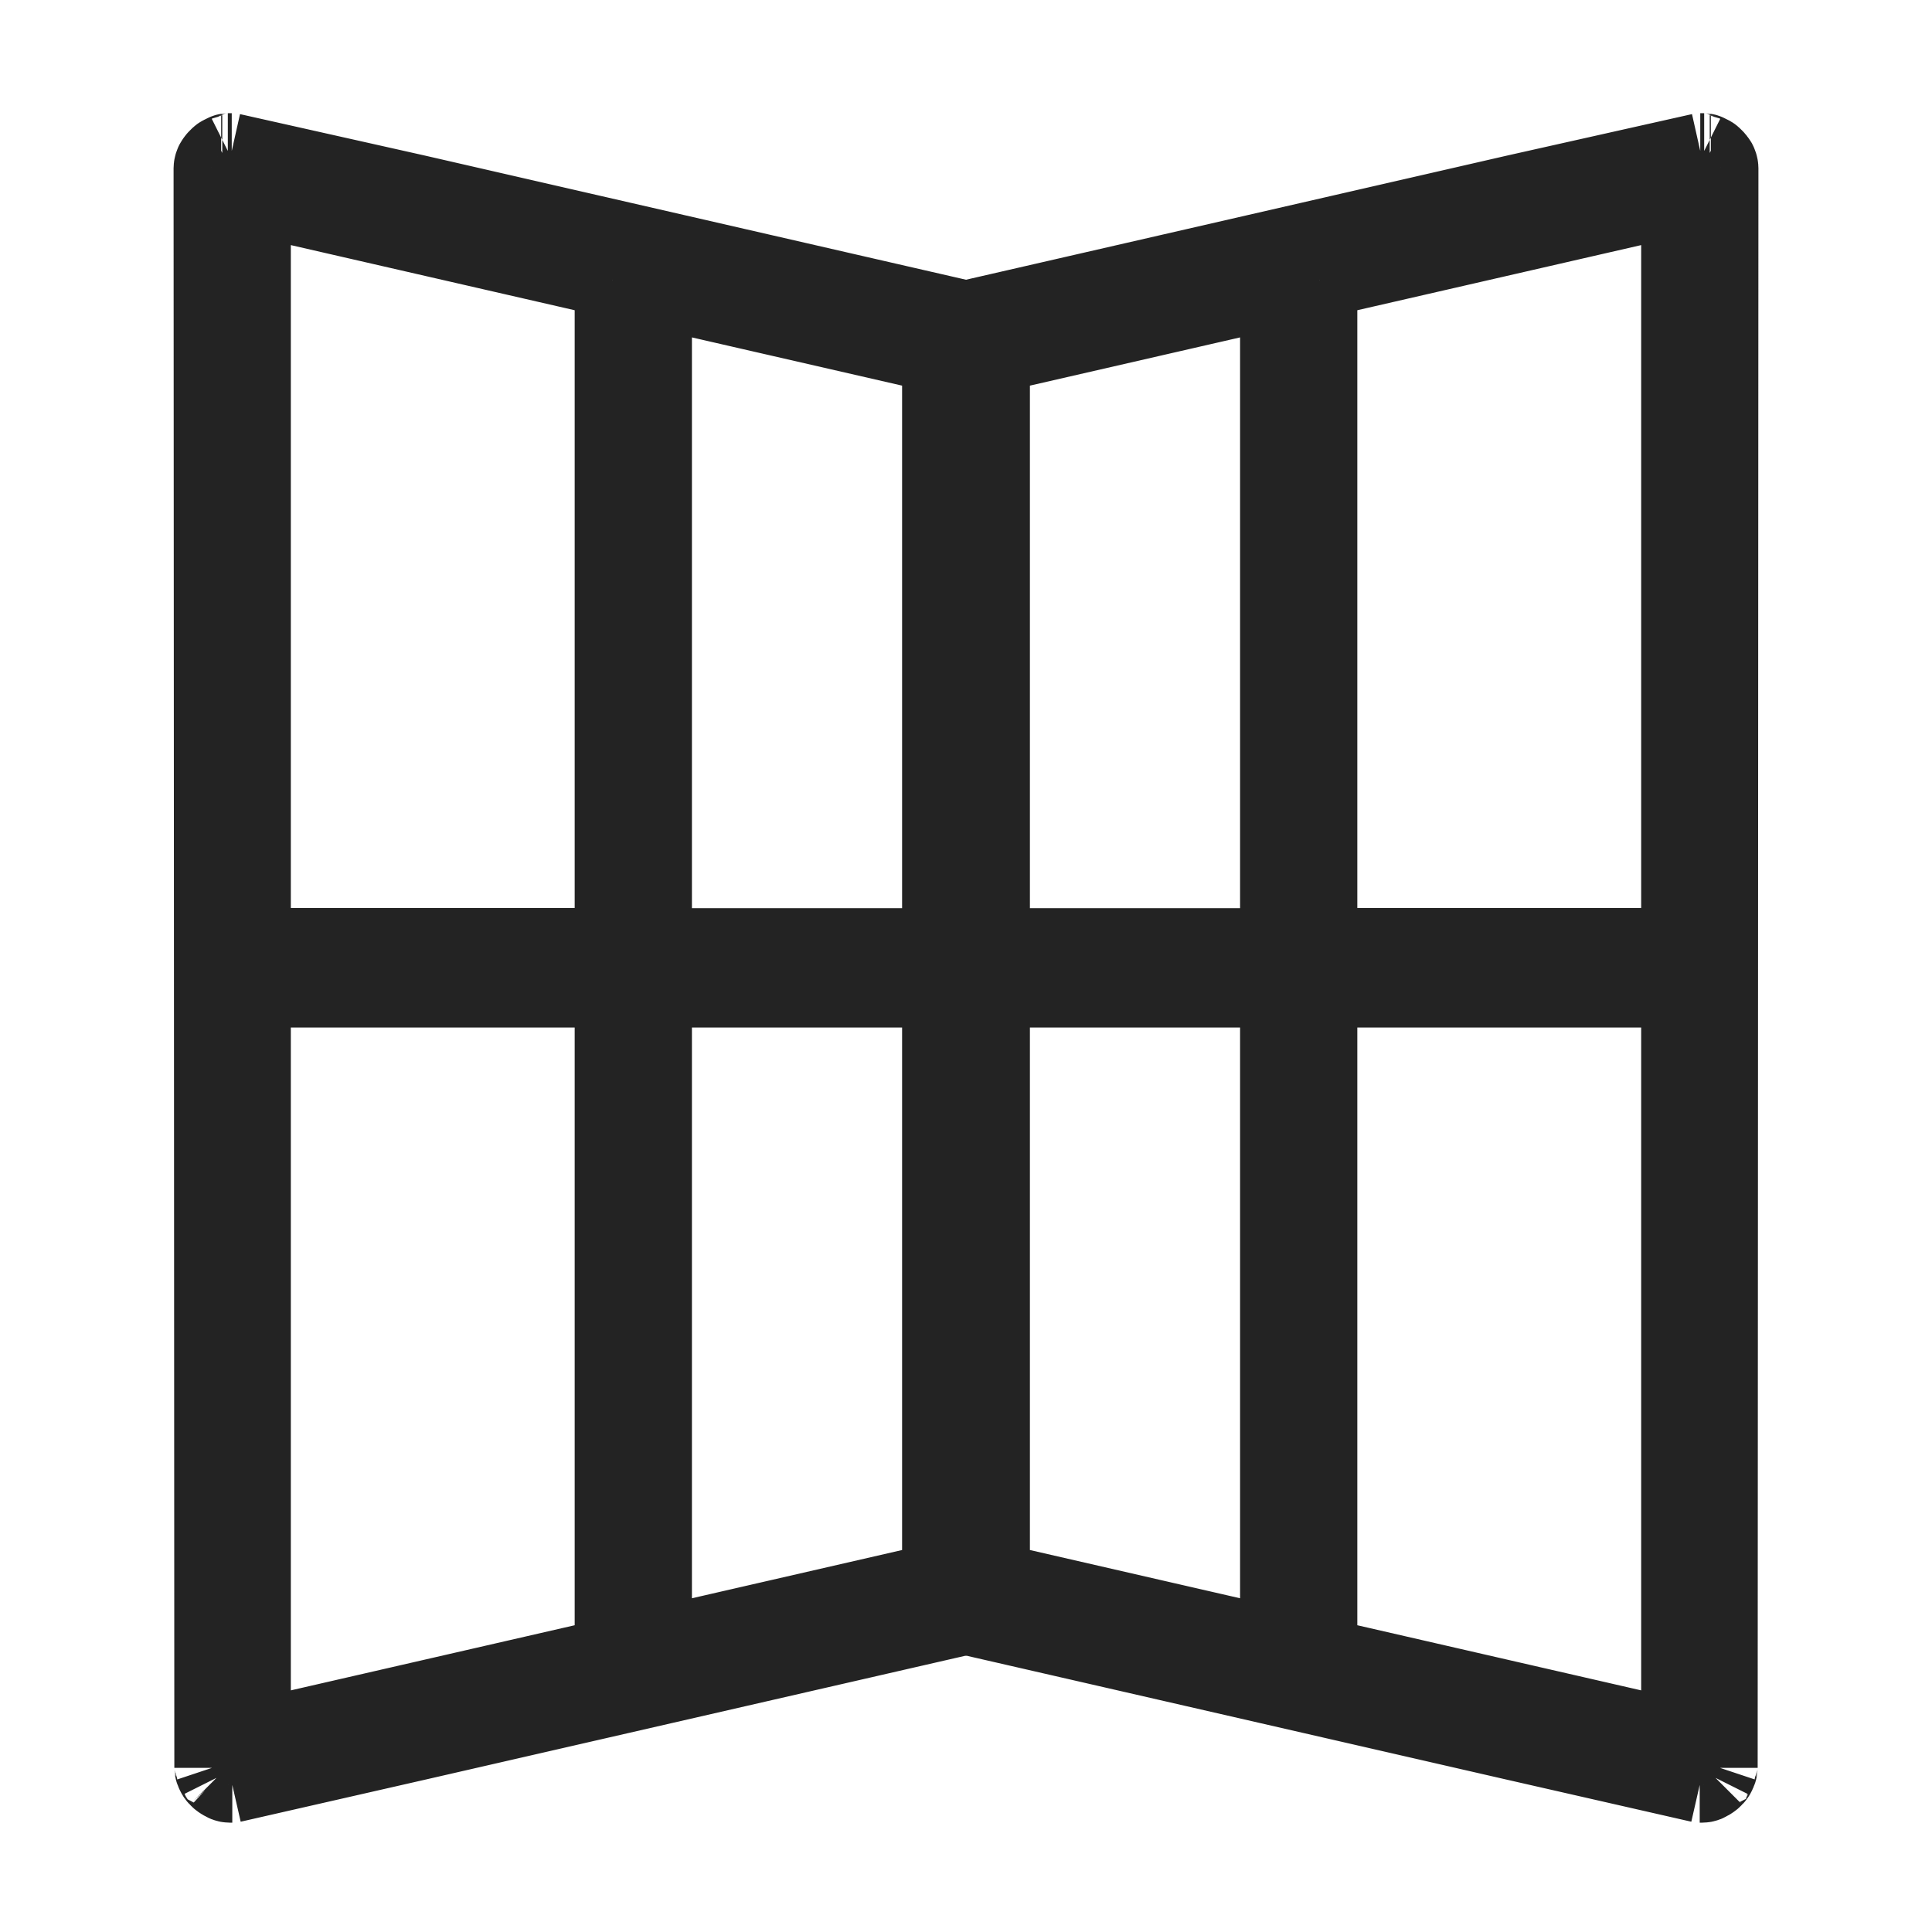
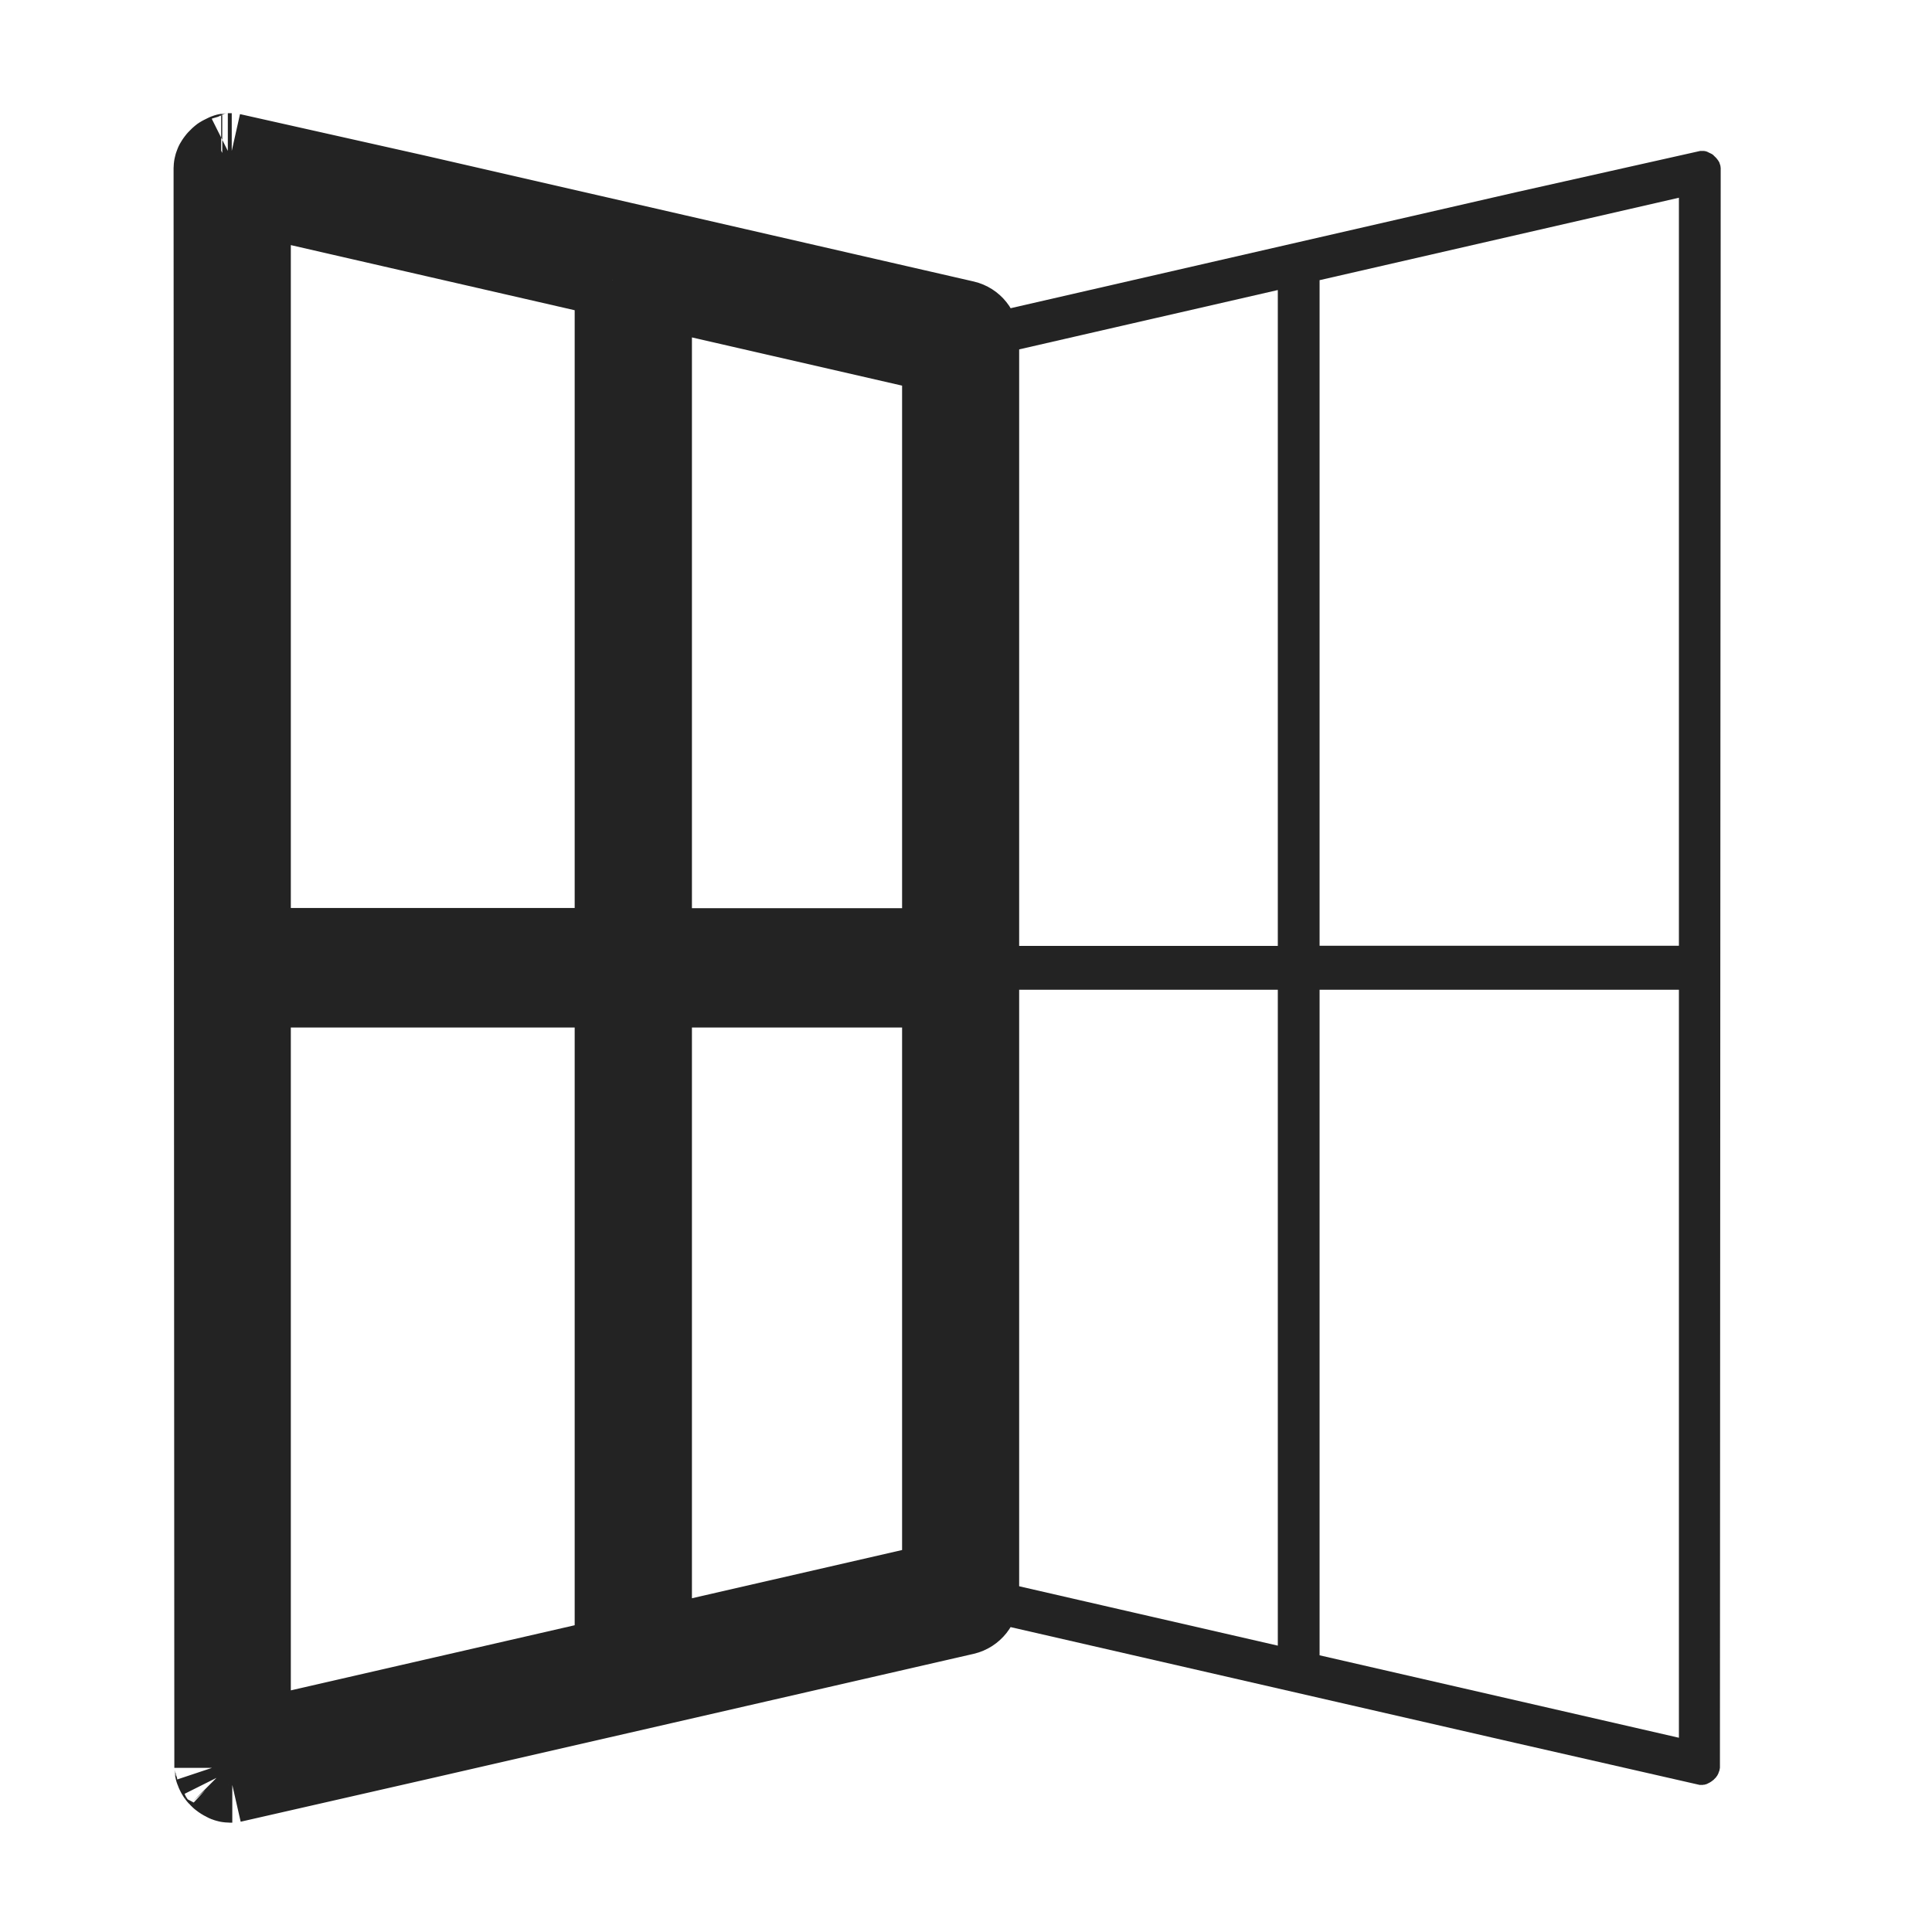
<svg xmlns="http://www.w3.org/2000/svg" width="64" height="64" viewBox="0 0 64 64" fill="none">
  <path fill-rule="evenodd" clip-rule="evenodd" d="M57 5.677V5.634V5.603V5.572C57 5.56 57 5.547 56.994 5.529V5.511C56.994 5.498 56.988 5.48 56.982 5.468C56.982 5.461 56.982 5.449 56.975 5.443C56.975 5.431 56.963 5.418 56.963 5.406C56.963 5.394 56.957 5.388 56.951 5.375C56.951 5.363 56.938 5.357 56.932 5.344C56.932 5.332 56.92 5.326 56.914 5.314C56.914 5.308 56.902 5.295 56.895 5.289C56.889 5.277 56.883 5.271 56.871 5.258C56.871 5.252 56.858 5.24 56.852 5.234L56.828 5.209L56.803 5.185C56.797 5.178 56.785 5.172 56.779 5.16C56.772 5.154 56.76 5.148 56.754 5.135C56.748 5.129 56.736 5.123 56.729 5.117C56.717 5.111 56.711 5.105 56.699 5.098C56.693 5.098 56.68 5.086 56.674 5.086L56.637 5.068C56.631 5.068 56.619 5.062 56.612 5.055C56.6 5.055 56.588 5.043 56.576 5.037C56.569 5.037 56.557 5.031 56.551 5.025C56.539 5.025 56.526 5.018 56.514 5.012C56.502 5.012 56.489 5.012 56.483 5.006C56.471 5.006 56.465 5.006 56.453 5H56.41H56.385H56.342H56.323L50.203 6.372L32.025 10.543C31.711 10.616 31.489 10.893 31.489 11.219V52.89C31.489 53.21 31.711 53.493 32.025 53.567L50.203 57.737L56.305 59.128H56.373H56.385C56.403 59.128 56.416 59.128 56.434 59.121H56.459C56.471 59.121 56.483 59.115 56.496 59.109C56.502 59.109 56.514 59.109 56.52 59.103C56.532 59.103 56.545 59.097 56.551 59.091C56.557 59.091 56.569 59.084 56.576 59.078C56.588 59.078 56.6 59.066 56.612 59.06C56.619 59.06 56.625 59.054 56.637 59.048C56.656 59.035 56.674 59.029 56.686 59.017C56.686 59.017 56.699 59.011 56.705 59.005C56.717 58.998 56.729 58.986 56.736 58.98C56.736 58.98 56.748 58.968 56.754 58.968C56.766 58.962 56.772 58.949 56.785 58.937L56.797 58.925L56.828 58.894C56.828 58.894 56.834 58.882 56.84 58.882C56.852 58.869 56.858 58.857 56.865 58.845C56.865 58.845 56.871 58.832 56.877 58.832C56.883 58.82 56.895 58.808 56.902 58.789C56.902 58.789 56.902 58.783 56.908 58.777C56.92 58.758 56.926 58.74 56.932 58.722C56.932 58.715 56.932 58.709 56.938 58.703C56.938 58.691 56.951 58.672 56.957 58.66C56.957 58.648 56.957 58.642 56.963 58.629C56.963 58.623 56.963 58.611 56.969 58.605C56.969 58.592 56.969 58.58 56.975 58.562V58.531V58.5V58.457L57 6L57 5.677ZM43.713 32.787V54.834L55.616 57.565V32.787H43.713ZM43.713 9.281V31.329H55.616V6.55L43.713 9.281ZM32.867 31.335H42.329V9.608L32.867 11.779V31.335ZM42.329 32.787H32.867V52.342L42.329 54.514V32.787Z" fill="#232323" />
-   <path d="M57 5.677C57 5.677 57 5.646 57 5.634M57 5.677L57 6L56.975 58.457M57 5.677V5.634M57 5.634C57 5.621 57 5.615 57 5.603M57 5.634V5.603M57 5.603C57 5.591 57 5.584 57 5.572M57 5.603V5.572M57 5.572C57 5.56 57 5.547 56.994 5.529M56.994 5.529C56.994 5.523 56.994 5.517 56.994 5.511M56.994 5.529V5.511M56.994 5.511C56.994 5.498 56.988 5.48 56.982 5.468C56.982 5.461 56.982 5.449 56.975 5.443C56.975 5.431 56.963 5.418 56.963 5.406C56.963 5.394 56.957 5.388 56.951 5.375C56.951 5.363 56.938 5.357 56.932 5.344C56.932 5.332 56.92 5.326 56.914 5.314C56.914 5.308 56.902 5.295 56.895 5.289C56.889 5.277 56.883 5.271 56.871 5.258C56.871 5.252 56.858 5.24 56.852 5.234M56.852 5.234C56.846 5.228 56.834 5.215 56.828 5.209M56.852 5.234L56.828 5.209M56.828 5.209C56.822 5.203 56.816 5.197 56.803 5.185M56.828 5.209L56.803 5.185M56.803 5.185C56.797 5.178 56.785 5.172 56.779 5.16C56.772 5.154 56.76 5.148 56.754 5.135C56.748 5.129 56.736 5.123 56.729 5.117C56.717 5.111 56.711 5.105 56.699 5.098C56.693 5.098 56.68 5.086 56.674 5.086M56.674 5.086C56.662 5.08 56.649 5.074 56.637 5.068M56.674 5.086L56.637 5.068M56.637 5.068C56.631 5.068 56.619 5.062 56.612 5.055C56.6 5.055 56.588 5.043 56.576 5.037C56.569 5.037 56.557 5.031 56.551 5.025C56.539 5.025 56.526 5.018 56.514 5.012C56.502 5.012 56.489 5.012 56.483 5.006C56.471 5.006 56.465 5.006 56.453 5M56.453 5C56.44 5 56.428 5 56.41 5M56.453 5H56.41M56.41 5C56.403 5 56.391 5 56.385 5M56.41 5H56.385M56.385 5C56.373 5 56.354 5 56.342 5M56.385 5H56.342M56.342 5C56.342 5 56.33 5 56.323 5M56.342 5H56.323M56.323 5L50.203 6.372L32.025 10.543C31.711 10.616 31.489 10.893 31.489 11.219V52.89C31.489 53.21 31.711 53.493 32.025 53.567L50.203 57.737L56.305 59.128M56.305 59.128C56.33 59.128 56.348 59.128 56.373 59.128M56.305 59.128H56.373M56.373 59.128C56.373 59.128 56.379 59.128 56.385 59.128M56.373 59.128H56.385M56.385 59.128C56.403 59.128 56.416 59.128 56.434 59.121M56.434 59.121C56.44 59.121 56.446 59.121 56.459 59.121M56.434 59.121H56.459M56.459 59.121C56.471 59.121 56.483 59.115 56.496 59.109C56.502 59.109 56.514 59.109 56.52 59.103C56.532 59.103 56.545 59.097 56.551 59.091C56.557 59.091 56.569 59.084 56.576 59.078C56.588 59.078 56.6 59.066 56.612 59.06C56.619 59.06 56.625 59.054 56.637 59.048C56.656 59.035 56.674 59.029 56.686 59.017C56.686 59.017 56.699 59.011 56.705 59.005C56.717 58.998 56.729 58.986 56.736 58.98C56.736 58.98 56.748 58.968 56.754 58.968C56.766 58.962 56.772 58.949 56.785 58.937L56.797 58.925M56.797 58.925C56.809 58.912 56.816 58.906 56.828 58.894M56.797 58.925L56.828 58.894M56.828 58.894C56.828 58.894 56.834 58.882 56.84 58.882C56.852 58.869 56.858 58.857 56.865 58.845C56.865 58.845 56.871 58.832 56.877 58.832C56.883 58.82 56.895 58.808 56.902 58.789C56.902 58.789 56.902 58.783 56.908 58.777C56.92 58.758 56.926 58.74 56.932 58.722C56.932 58.715 56.932 58.709 56.938 58.703C56.938 58.691 56.951 58.672 56.957 58.66C56.957 58.648 56.957 58.642 56.963 58.629C56.963 58.623 56.963 58.611 56.969 58.605C56.969 58.592 56.969 58.58 56.975 58.562M56.975 58.562C56.975 58.549 56.975 58.543 56.975 58.531M56.975 58.562V58.531M56.975 58.531C56.975 58.519 56.975 58.512 56.975 58.5M56.975 58.531V58.5M56.975 58.5C56.975 58.488 56.975 58.469 56.975 58.457M56.975 58.5V58.457M43.713 9.281V31.335V31.329M43.713 9.281L55.616 6.55V31.329H43.713M43.713 9.281V31.329M43.713 54.834V32.787H55.616V57.565L43.713 54.834ZM42.329 31.335H32.867V11.779L42.329 9.608V31.335ZM32.867 32.787H42.329V54.514L32.867 52.342V32.787Z" stroke="#232323" stroke-width="2.5" stroke-linejoin="round" />
  <path fill-rule="evenodd" clip-rule="evenodd" d="M7 5.677V5.634V5.603V5.572C7 5.56 7 5.547 7.006 5.529V5.511C7.006 5.498 7.012 5.48 7.018 5.468C7.018 5.461 7.018 5.449 7.025 5.443C7.025 5.431 7.037 5.418 7.037 5.406C7.037 5.394 7.043 5.388 7.049 5.375C7.049 5.363 7.061 5.357 7.068 5.344C7.068 5.332 7.08 5.326 7.086 5.314C7.086 5.308 7.098 5.295 7.105 5.289C7.111 5.277 7.117 5.271 7.129 5.258C7.129 5.252 7.141 5.24 7.148 5.234L7.172 5.209L7.197 5.185C7.203 5.178 7.215 5.172 7.221 5.16C7.228 5.154 7.24 5.148 7.246 5.135C7.252 5.129 7.264 5.123 7.271 5.117C7.283 5.111 7.289 5.105 7.301 5.098C7.308 5.098 7.32 5.086 7.326 5.086L7.363 5.068C7.369 5.068 7.381 5.062 7.388 5.055C7.4 5.055 7.412 5.043 7.424 5.037C7.431 5.037 7.443 5.031 7.449 5.025C7.461 5.025 7.474 5.018 7.486 5.012C7.498 5.012 7.511 5.012 7.517 5.006C7.529 5.006 7.535 5.006 7.547 5H7.591H7.615H7.658H7.677L13.797 6.372L31.975 10.543C32.289 10.616 32.511 10.893 32.511 11.219V52.89C32.511 53.21 32.289 53.493 31.975 53.567L13.797 57.737L7.695 59.128H7.627H7.615C7.597 59.128 7.584 59.128 7.566 59.121H7.541C7.529 59.121 7.517 59.115 7.504 59.109C7.498 59.109 7.486 59.109 7.48 59.103C7.467 59.103 7.455 59.097 7.449 59.091C7.443 59.091 7.431 59.084 7.424 59.078C7.412 59.078 7.4 59.066 7.388 59.06C7.381 59.06 7.375 59.054 7.363 59.048C7.344 59.035 7.326 59.029 7.314 59.017C7.314 59.017 7.301 59.011 7.295 59.005C7.283 58.998 7.271 58.986 7.264 58.98C7.264 58.98 7.252 58.968 7.246 58.968C7.234 58.962 7.228 58.949 7.215 58.937L7.203 58.925L7.172 58.894C7.172 58.894 7.166 58.882 7.16 58.882C7.148 58.869 7.141 58.857 7.135 58.845C7.135 58.845 7.129 58.832 7.123 58.832C7.117 58.82 7.105 58.808 7.098 58.789C7.098 58.789 7.098 58.783 7.092 58.777C7.08 58.758 7.074 58.74 7.068 58.722C7.068 58.715 7.068 58.709 7.061 58.703C7.061 58.691 7.049 58.672 7.043 58.66C7.043 58.648 7.043 58.642 7.037 58.629C7.037 58.623 7.037 58.611 7.031 58.605C7.031 58.592 7.031 58.58 7.025 58.562V58.531V58.5V58.457L7 6L7 5.677ZM20.287 32.787V54.834L8.384 57.565V32.787H20.287ZM20.287 9.281V31.329H8.384V6.55L20.287 9.281ZM31.133 31.335H21.671V9.608L31.133 11.779V31.335ZM21.671 32.787H31.133V52.342L21.671 54.514V32.787Z" fill="#232323" />
  <path d="M7 5.677C7 5.677 7 5.646 7 5.634M7 5.677L7 6L7.025 58.457M7 5.677V5.634M7 5.634C7 5.621 7 5.615 7 5.603M7 5.634V5.603M7 5.603C7 5.591 7 5.584 7 5.572M7 5.603V5.572M7 5.572C7 5.56 7 5.547 7.006 5.529M7.006 5.529C7.006 5.523 7.006 5.517 7.006 5.511M7.006 5.529V5.511M7.006 5.511C7.006 5.498 7.012 5.48 7.018 5.468C7.018 5.461 7.018 5.449 7.025 5.443C7.025 5.431 7.037 5.418 7.037 5.406C7.037 5.394 7.043 5.388 7.049 5.375C7.049 5.363 7.061 5.357 7.068 5.344C7.068 5.332 7.08 5.326 7.086 5.314C7.086 5.308 7.098 5.295 7.105 5.289C7.111 5.277 7.117 5.271 7.129 5.258C7.129 5.252 7.141 5.24 7.148 5.234M7.148 5.234C7.154 5.228 7.166 5.215 7.172 5.209M7.148 5.234L7.172 5.209M7.172 5.209C7.178 5.203 7.185 5.197 7.197 5.185M7.172 5.209L7.197 5.185M7.197 5.185C7.203 5.178 7.215 5.172 7.221 5.16C7.228 5.154 7.24 5.148 7.246 5.135C7.252 5.129 7.264 5.123 7.271 5.117C7.283 5.111 7.289 5.105 7.301 5.098C7.308 5.098 7.32 5.086 7.326 5.086M7.326 5.086C7.338 5.08 7.351 5.074 7.363 5.068M7.326 5.086L7.363 5.068M7.363 5.068C7.369 5.068 7.381 5.062 7.388 5.055C7.4 5.055 7.412 5.043 7.424 5.037C7.431 5.037 7.443 5.031 7.449 5.025C7.461 5.025 7.474 5.018 7.486 5.012C7.498 5.012 7.511 5.012 7.517 5.006C7.529 5.006 7.535 5.006 7.547 5M7.547 5C7.56 5 7.572 5 7.591 5M7.547 5H7.591M7.591 5C7.597 5 7.609 5 7.615 5M7.591 5H7.615M7.615 5C7.627 5 7.646 5 7.658 5M7.615 5H7.658M7.658 5C7.658 5 7.67 5 7.677 5M7.658 5H7.677M7.677 5L13.797 6.372L31.975 10.543C32.289 10.616 32.511 10.893 32.511 11.219V52.89C32.511 53.21 32.289 53.493 31.975 53.567L13.797 57.737L7.695 59.128M7.695 59.128C7.67 59.128 7.652 59.128 7.627 59.128M7.695 59.128H7.627M7.627 59.128C7.627 59.128 7.621 59.128 7.615 59.128M7.627 59.128H7.615M7.615 59.128C7.597 59.128 7.584 59.128 7.566 59.121M7.566 59.121C7.56 59.121 7.554 59.121 7.541 59.121M7.566 59.121H7.541M7.541 59.121C7.529 59.121 7.517 59.115 7.504 59.109C7.498 59.109 7.486 59.109 7.48 59.103C7.467 59.103 7.455 59.097 7.449 59.091C7.443 59.091 7.431 59.084 7.424 59.078C7.412 59.078 7.4 59.066 7.388 59.06C7.381 59.06 7.375 59.054 7.363 59.048C7.344 59.035 7.326 59.029 7.314 59.017C7.314 59.017 7.301 59.011 7.295 59.005C7.283 58.998 7.271 58.986 7.264 58.98C7.264 58.98 7.252 58.968 7.246 58.968C7.234 58.962 7.228 58.949 7.215 58.937L7.203 58.925M7.203 58.925C7.191 58.912 7.185 58.906 7.172 58.894M7.203 58.925L7.172 58.894M7.172 58.894C7.172 58.894 7.166 58.882 7.16 58.882C7.148 58.869 7.141 58.857 7.135 58.845C7.135 58.845 7.129 58.832 7.123 58.832C7.117 58.82 7.105 58.808 7.098 58.789C7.098 58.789 7.098 58.783 7.092 58.777C7.08 58.758 7.074 58.74 7.068 58.722C7.068 58.715 7.068 58.709 7.061 58.703C7.061 58.691 7.049 58.672 7.043 58.66C7.043 58.648 7.043 58.642 7.037 58.629C7.037 58.623 7.037 58.611 7.031 58.605C7.031 58.592 7.031 58.58 7.025 58.562M7.025 58.562C7.025 58.549 7.025 58.543 7.025 58.531M7.025 58.562V58.531M7.025 58.531C7.025 58.519 7.025 58.512 7.025 58.5M7.025 58.531V58.5M7.025 58.5C7.025 58.488 7.025 58.469 7.025 58.457M7.025 58.5V58.457M20.287 9.281V31.335V31.329M20.287 9.281L8.384 6.55V31.329H20.287M20.287 9.281V31.329M20.287 54.834V32.787H8.384V57.565L20.287 54.834ZM21.671 31.335H31.133V11.779L21.671 9.608V31.335ZM31.133 32.787H21.671V54.514L31.133 52.342V32.787Z" stroke="#232323" stroke-width="2.5" stroke-linejoin="round" />
</svg>